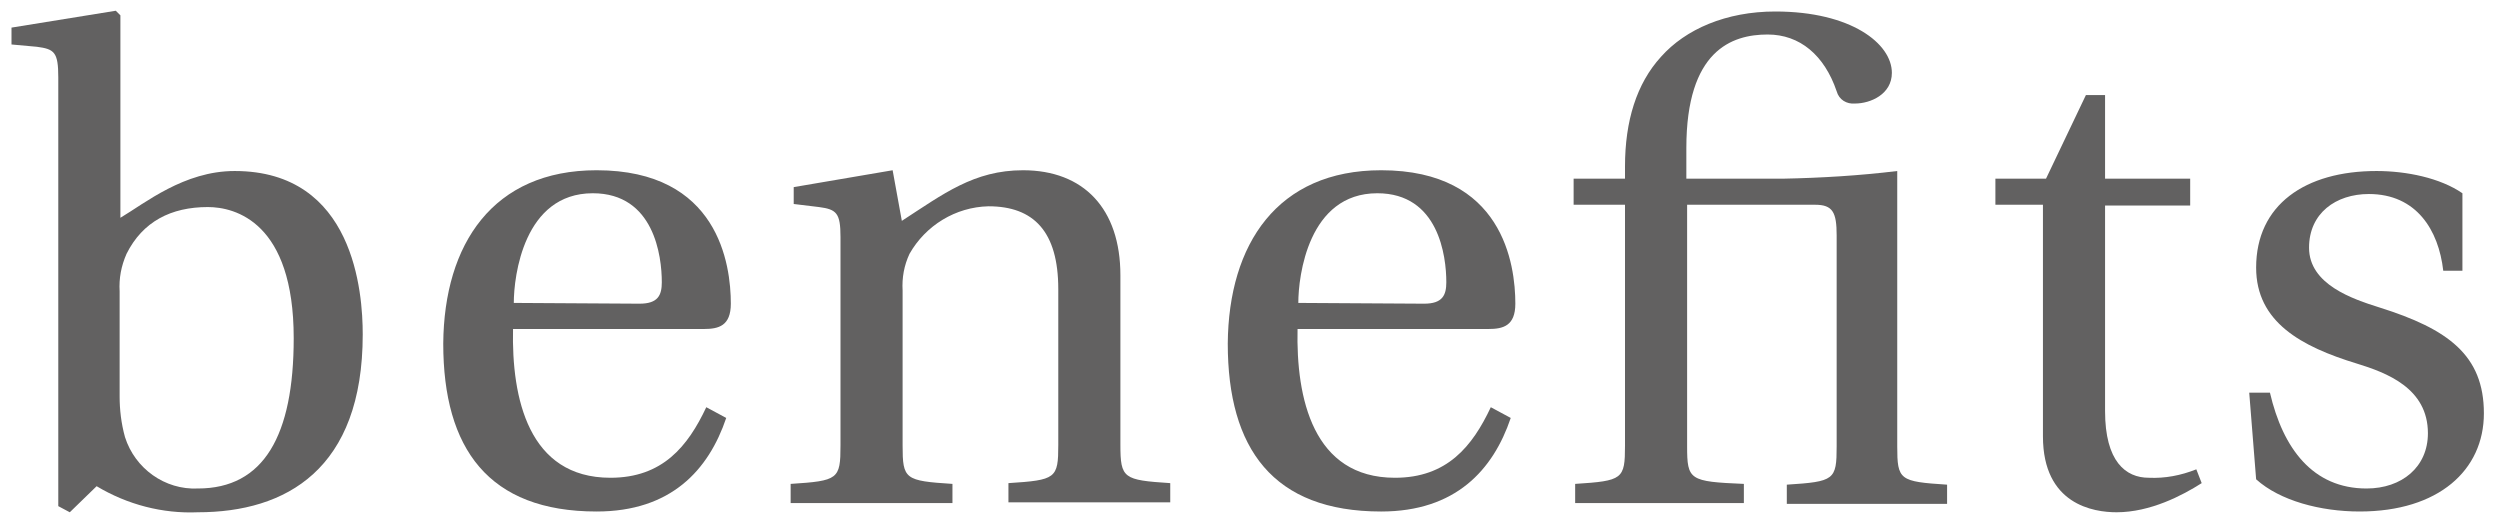
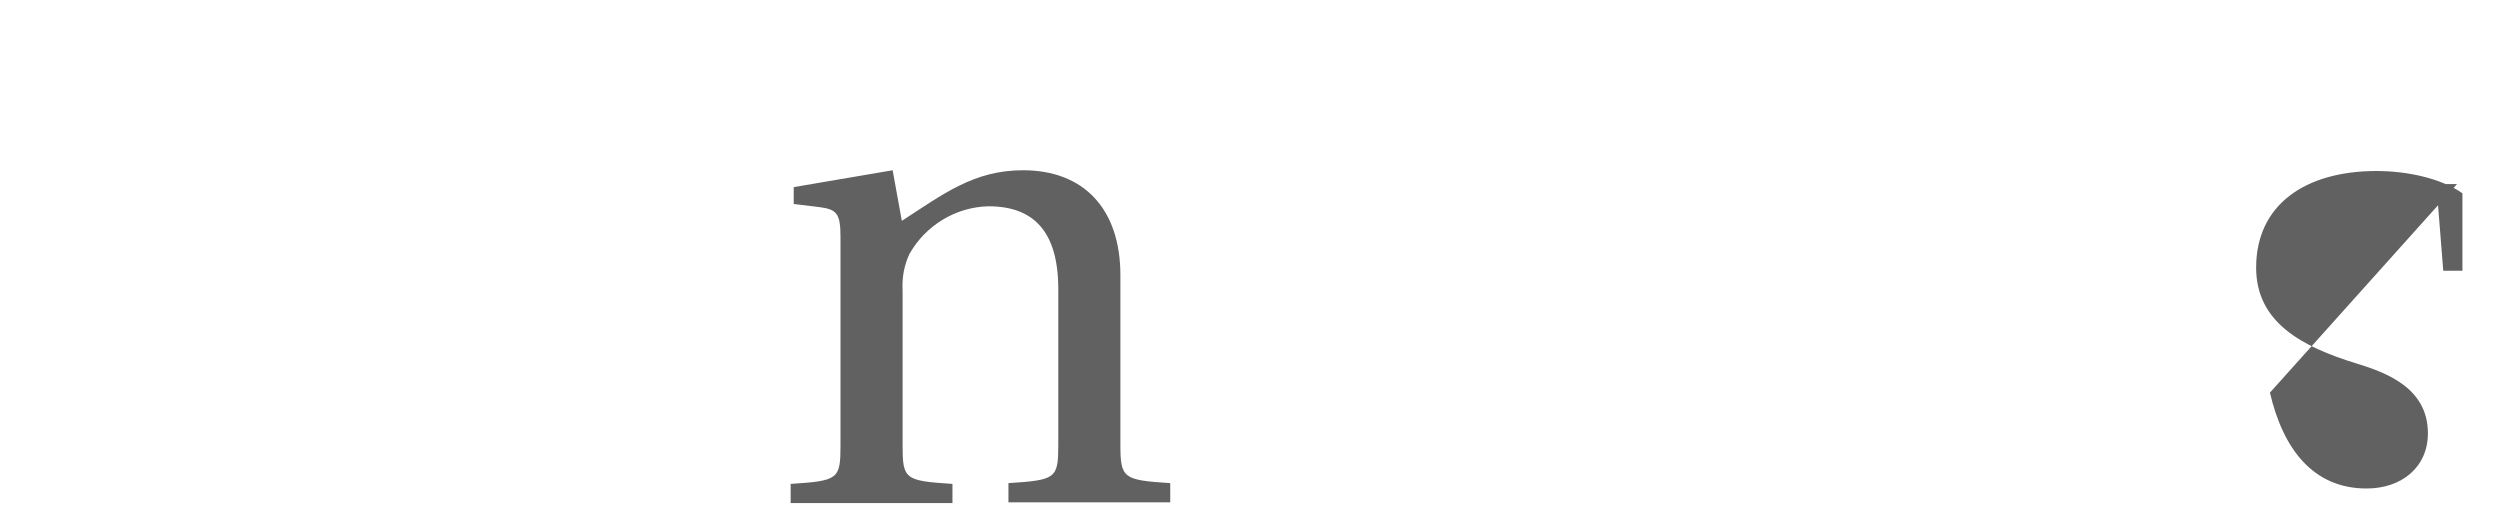
<svg xmlns="http://www.w3.org/2000/svg" id="Warstwa_1" x="0" y="0" version="1.1" viewBox="0 0 326 69.1" xml:space="preserve">
  <style>.st0{fill:#626161}</style>
  <g id="Group_20">
    <g id="Group_19">
-       <path id="Path_83" d="M1.5 3.6l13.6-2.2.6.6v26.4c3.2-1.9 8.3-6.1 14.9-6.1 15.6 0 16.7 15.9 16.7 21.3 0 17.6-10 23.2-21.5 23.2-4.6.2-9.2-1-13.2-3.4l-3.5 3.4-1.5-.8V10.1c0-3.3-.5-3.7-2.8-4l-3.3-.3V3.6zM16.3 57c1.3 4.1 5.2 6.9 9.5 6.7 8.6 0 12.5-6.9 12.5-19.6C38.3 29 30.7 27 27.1 27c-4.8 0-8.5 1.9-10.6 6.1-.7 1.6-1 3.2-.9 4.9v13.7c0 1.7.2 3.5.7 5.3z" class="st0" />
-       <path id="Path_84" d="M77.8 22.2c15.9 0 17.5 12.3 17.5 17.4 0 2.9-1.6 3.3-3.5 3.3H66.9c-.2 9 2 19.4 12.7 19.4 6.8 0 10.1-4.1 12.5-9.2l2.6 1.4c-2.3 6.8-7.2 12.2-16.9 12.2-14.1 0-20-8.2-20-21.9.1-13 6.5-22.6 20-22.6zm5.6 17.4c2.4 0 2.9-1.1 2.9-2.8 0-3.4-1-11.6-9-11.6-9 0-10.3 10.8-10.3 14.3l16.4.1z" class="st0" />
      <path id="Path_85" d="M103.1 63.1c6.2-.4 6.5-.6 6.5-5V30.9c0-3.1-.5-3.6-2.8-3.9l-3.3-.4v-2.2l12.9-2.2 1.2 6.6c5.4-3.5 9.4-6.6 15.8-6.6 7.9 0 12.7 5 12.7 13.7V58c0 4.4.4 4.6 6.5 5v2.5h-21.1V63c6.2-.4 6.5-.6 6.5-5V37.7c0-7.5-3.2-10.8-9.1-10.8-4.3.1-8.2 2.5-10.3 6.2-.7 1.5-1 3.1-.9 4.8v20.2c0 4.4.3 4.6 6.5 5v2.5h-21.1v-2.5z" class="st0" />
-       <path id="Path_86" d="M180.1 22.2c15.9 0 17.5 12.3 17.5 17.4 0 2.9-1.6 3.3-3.5 3.3h-24.9c-.2 9 2 19.4 12.7 19.4 6.8 0 10.1-4.1 12.5-9.2l2.6 1.4c-2.3 6.8-7.2 12.2-16.9 12.2-14.1 0-20-8.2-20-21.9.1-13 6.5-22.6 20-22.6zm5.6 17.4c2.4 0 2.9-1.1 2.9-2.8 0-3.4-1-11.6-9-11.6-9 0-10.3 10.8-10.3 14.3l16.4.1z" class="st0" />
-       <path id="Path_87" d="M205.2 23.3h6.7v-1.6c0-5.9 1.5-10.8 4.7-14.3 3.2-3.6 8.5-5.9 14.9-5.9 9.9 0 15.2 4.2 15.2 8 0 2.8-2.8 4-4.8 4-1.1.1-2.1-.5-2.4-1.6-1.6-4.7-4.8-7.4-9-7.4-4.7 0-10.6 2.1-10.6 14.8v4h12.6c5-.1 10-.4 14.9-1v35.9c0 4.4.3 4.6 6.5 5v2.5H233v-2.5c6.2-.4 6.5-.6 6.5-5V30.7c0-3-.5-4-2.8-4H220v31.5c0 4.4.3 4.6 7.4 4.9v2.5h-22v-2.5c6.2-.4 6.5-.6 6.5-5V26.7h-6.7v-3.4z" class="st0" />
-       <path id="Path_88" d="M260.2 23.3h6.6l5.2-10.9h2.5v10.9h11.1v3.5h-11.1v26.8c0 6.6 2.7 8.7 5.7 8.7 2.1.1 4.2-.3 6.2-1.1l.7 1.8c-2.5 1.6-6.7 3.8-11.1 3.8-3 0-9.6-1-9.6-9.9V26.7h-6.2v-3.4z" class="st0" />
-       <path id="Path_89" d="M296 51.2c1.7 7.3 5.6 12.5 12.6 12.5 4.6 0 8-2.8 8-7.2 0-5.9-5.4-7.9-9.3-9.1-7.2-2.2-13.1-5.4-13.1-12.5 0-8.2 6.4-12.6 15.7-12.6 3.9 0 8.3.9 11.2 2.9v10.1h-2.5c-.6-5.3-3.5-10-9.7-10-4.3 0-7.8 2.5-7.8 7 0 4.8 5.7 6.7 9.2 7.8 8.9 2.8 13.6 6.2 13.6 13.8 0 7.4-5.9 12.8-16.2 12.8-5.1 0-10.4-1.4-13.5-4.2l-.9-11.3h2.7z" class="st0" />
+       <path id="Path_89" d="M296 51.2c1.7 7.3 5.6 12.5 12.6 12.5 4.6 0 8-2.8 8-7.2 0-5.9-5.4-7.9-9.3-9.1-7.2-2.2-13.1-5.4-13.1-12.5 0-8.2 6.4-12.6 15.7-12.6 3.9 0 8.3.9 11.2 2.9v10.1h-2.5l-.9-11.3h2.7z" class="st0" />
    </g>
  </g>
</svg>